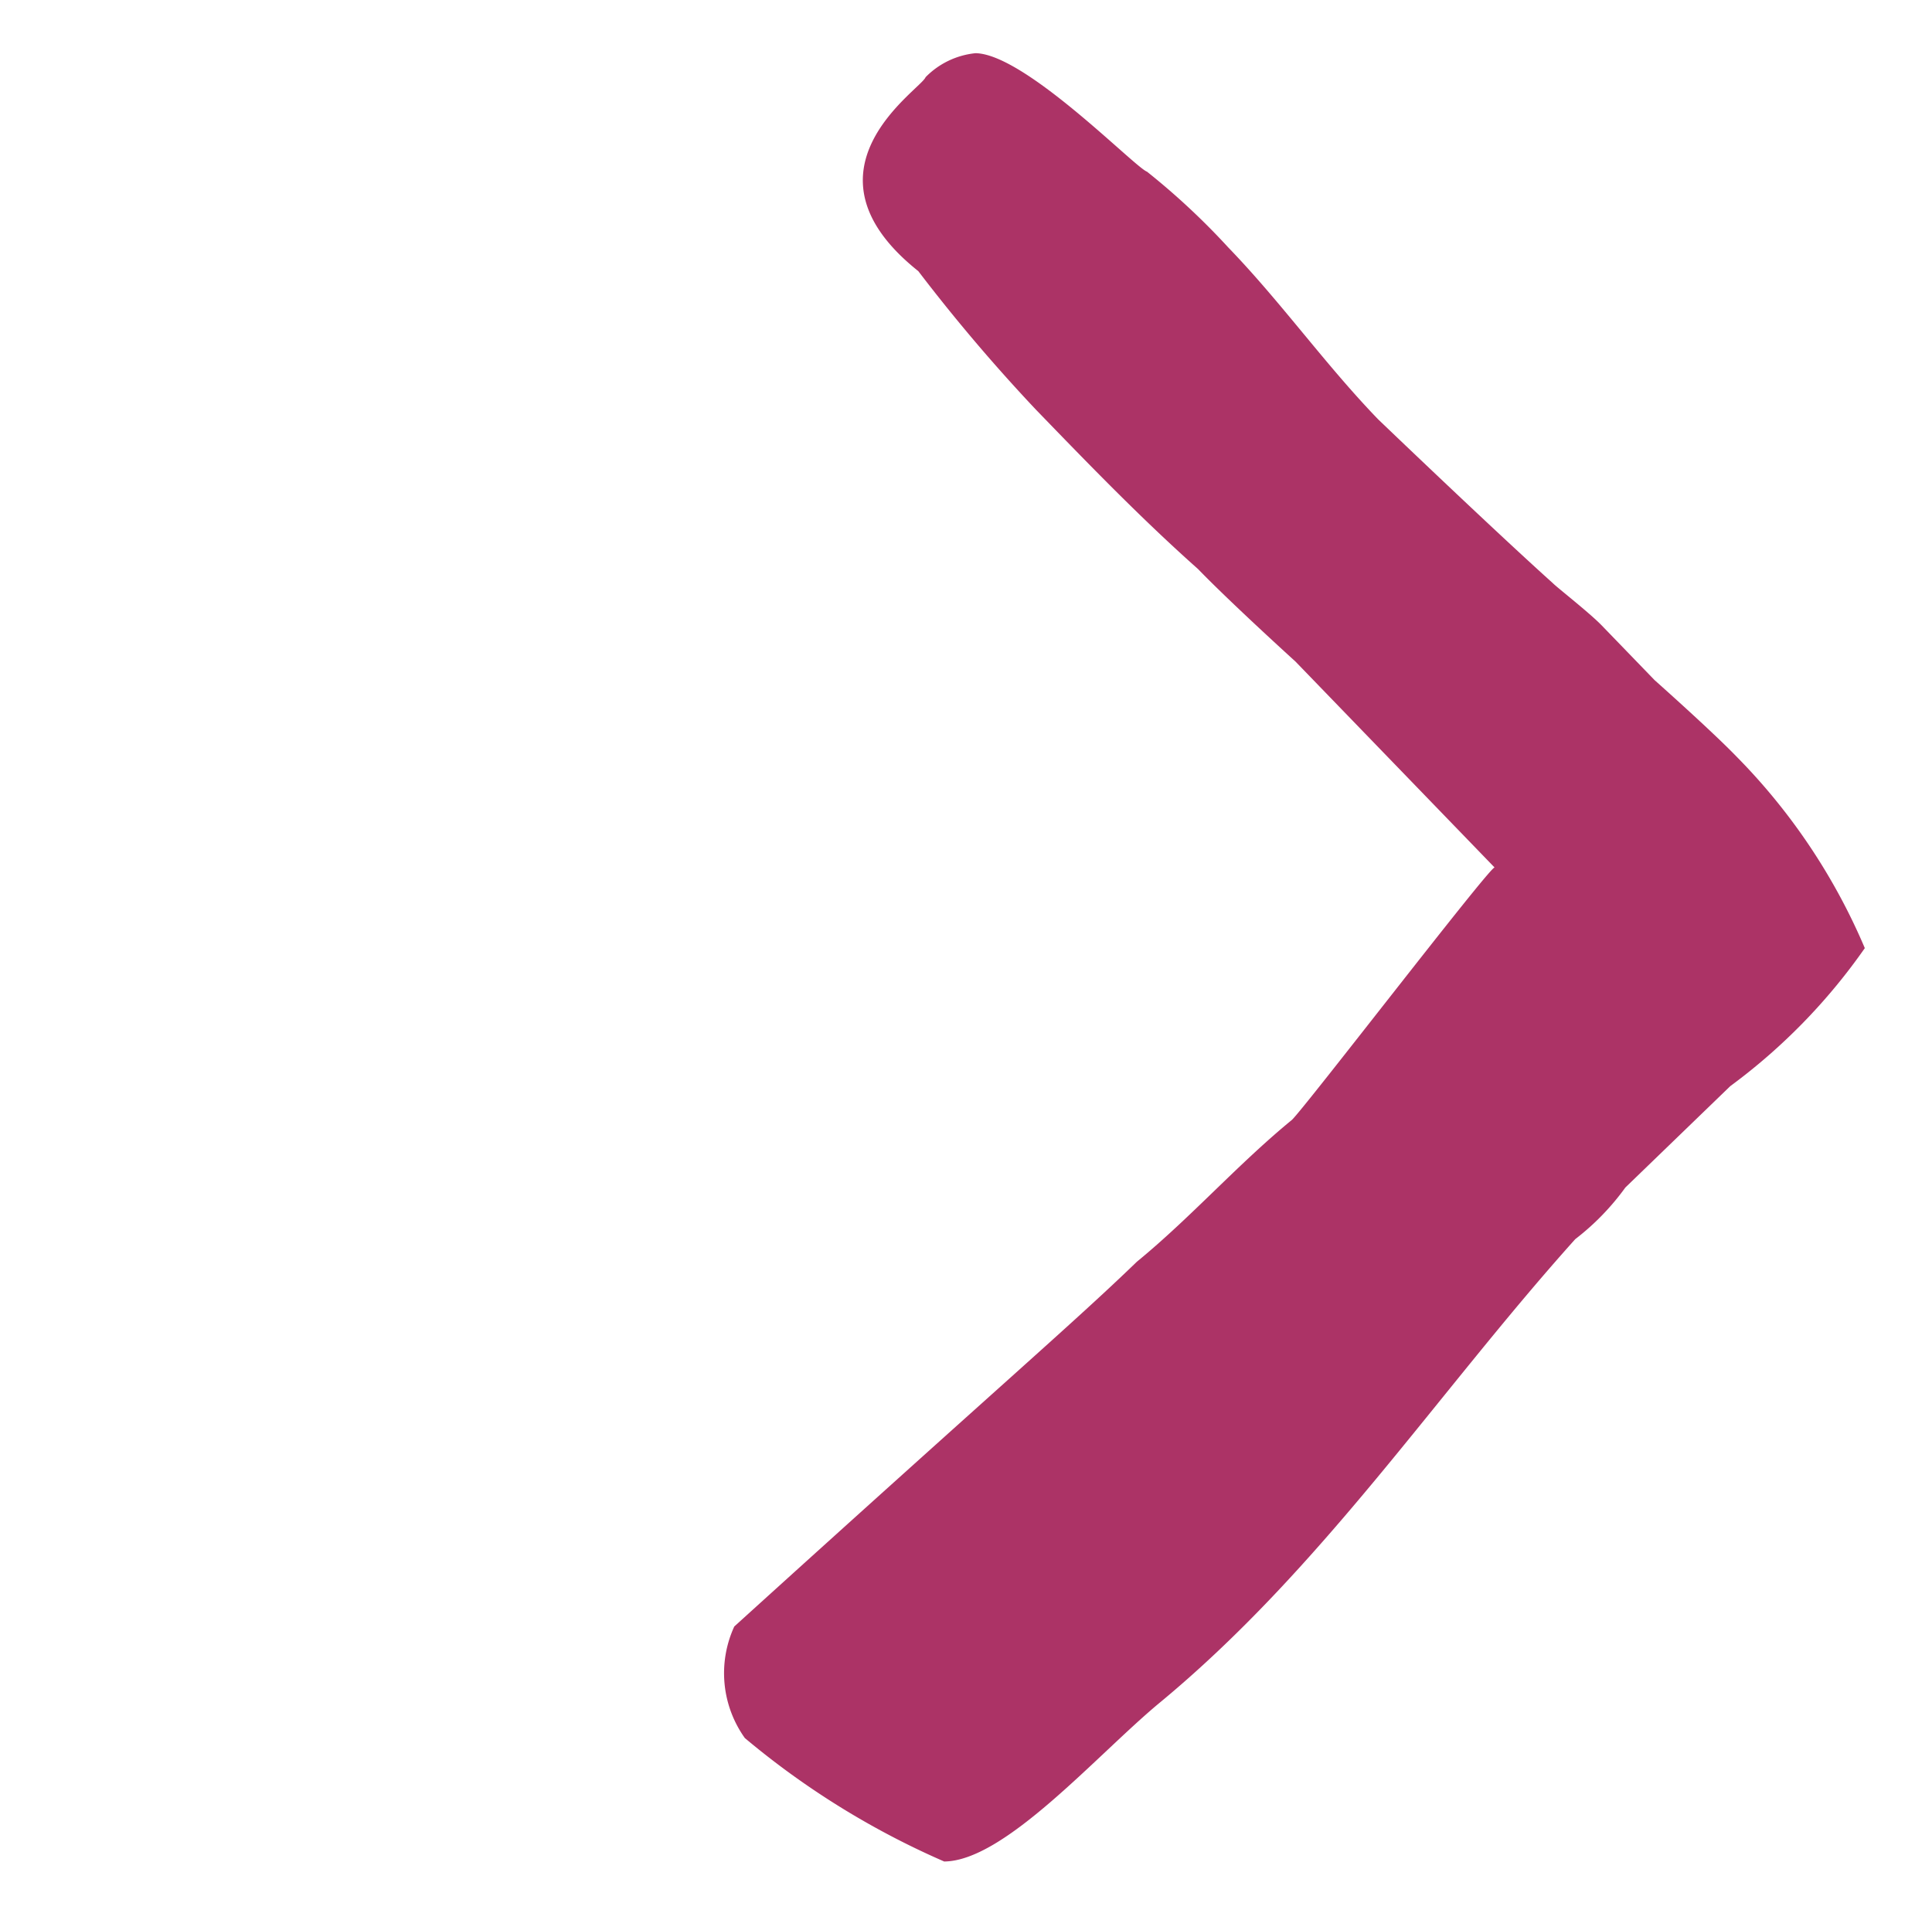
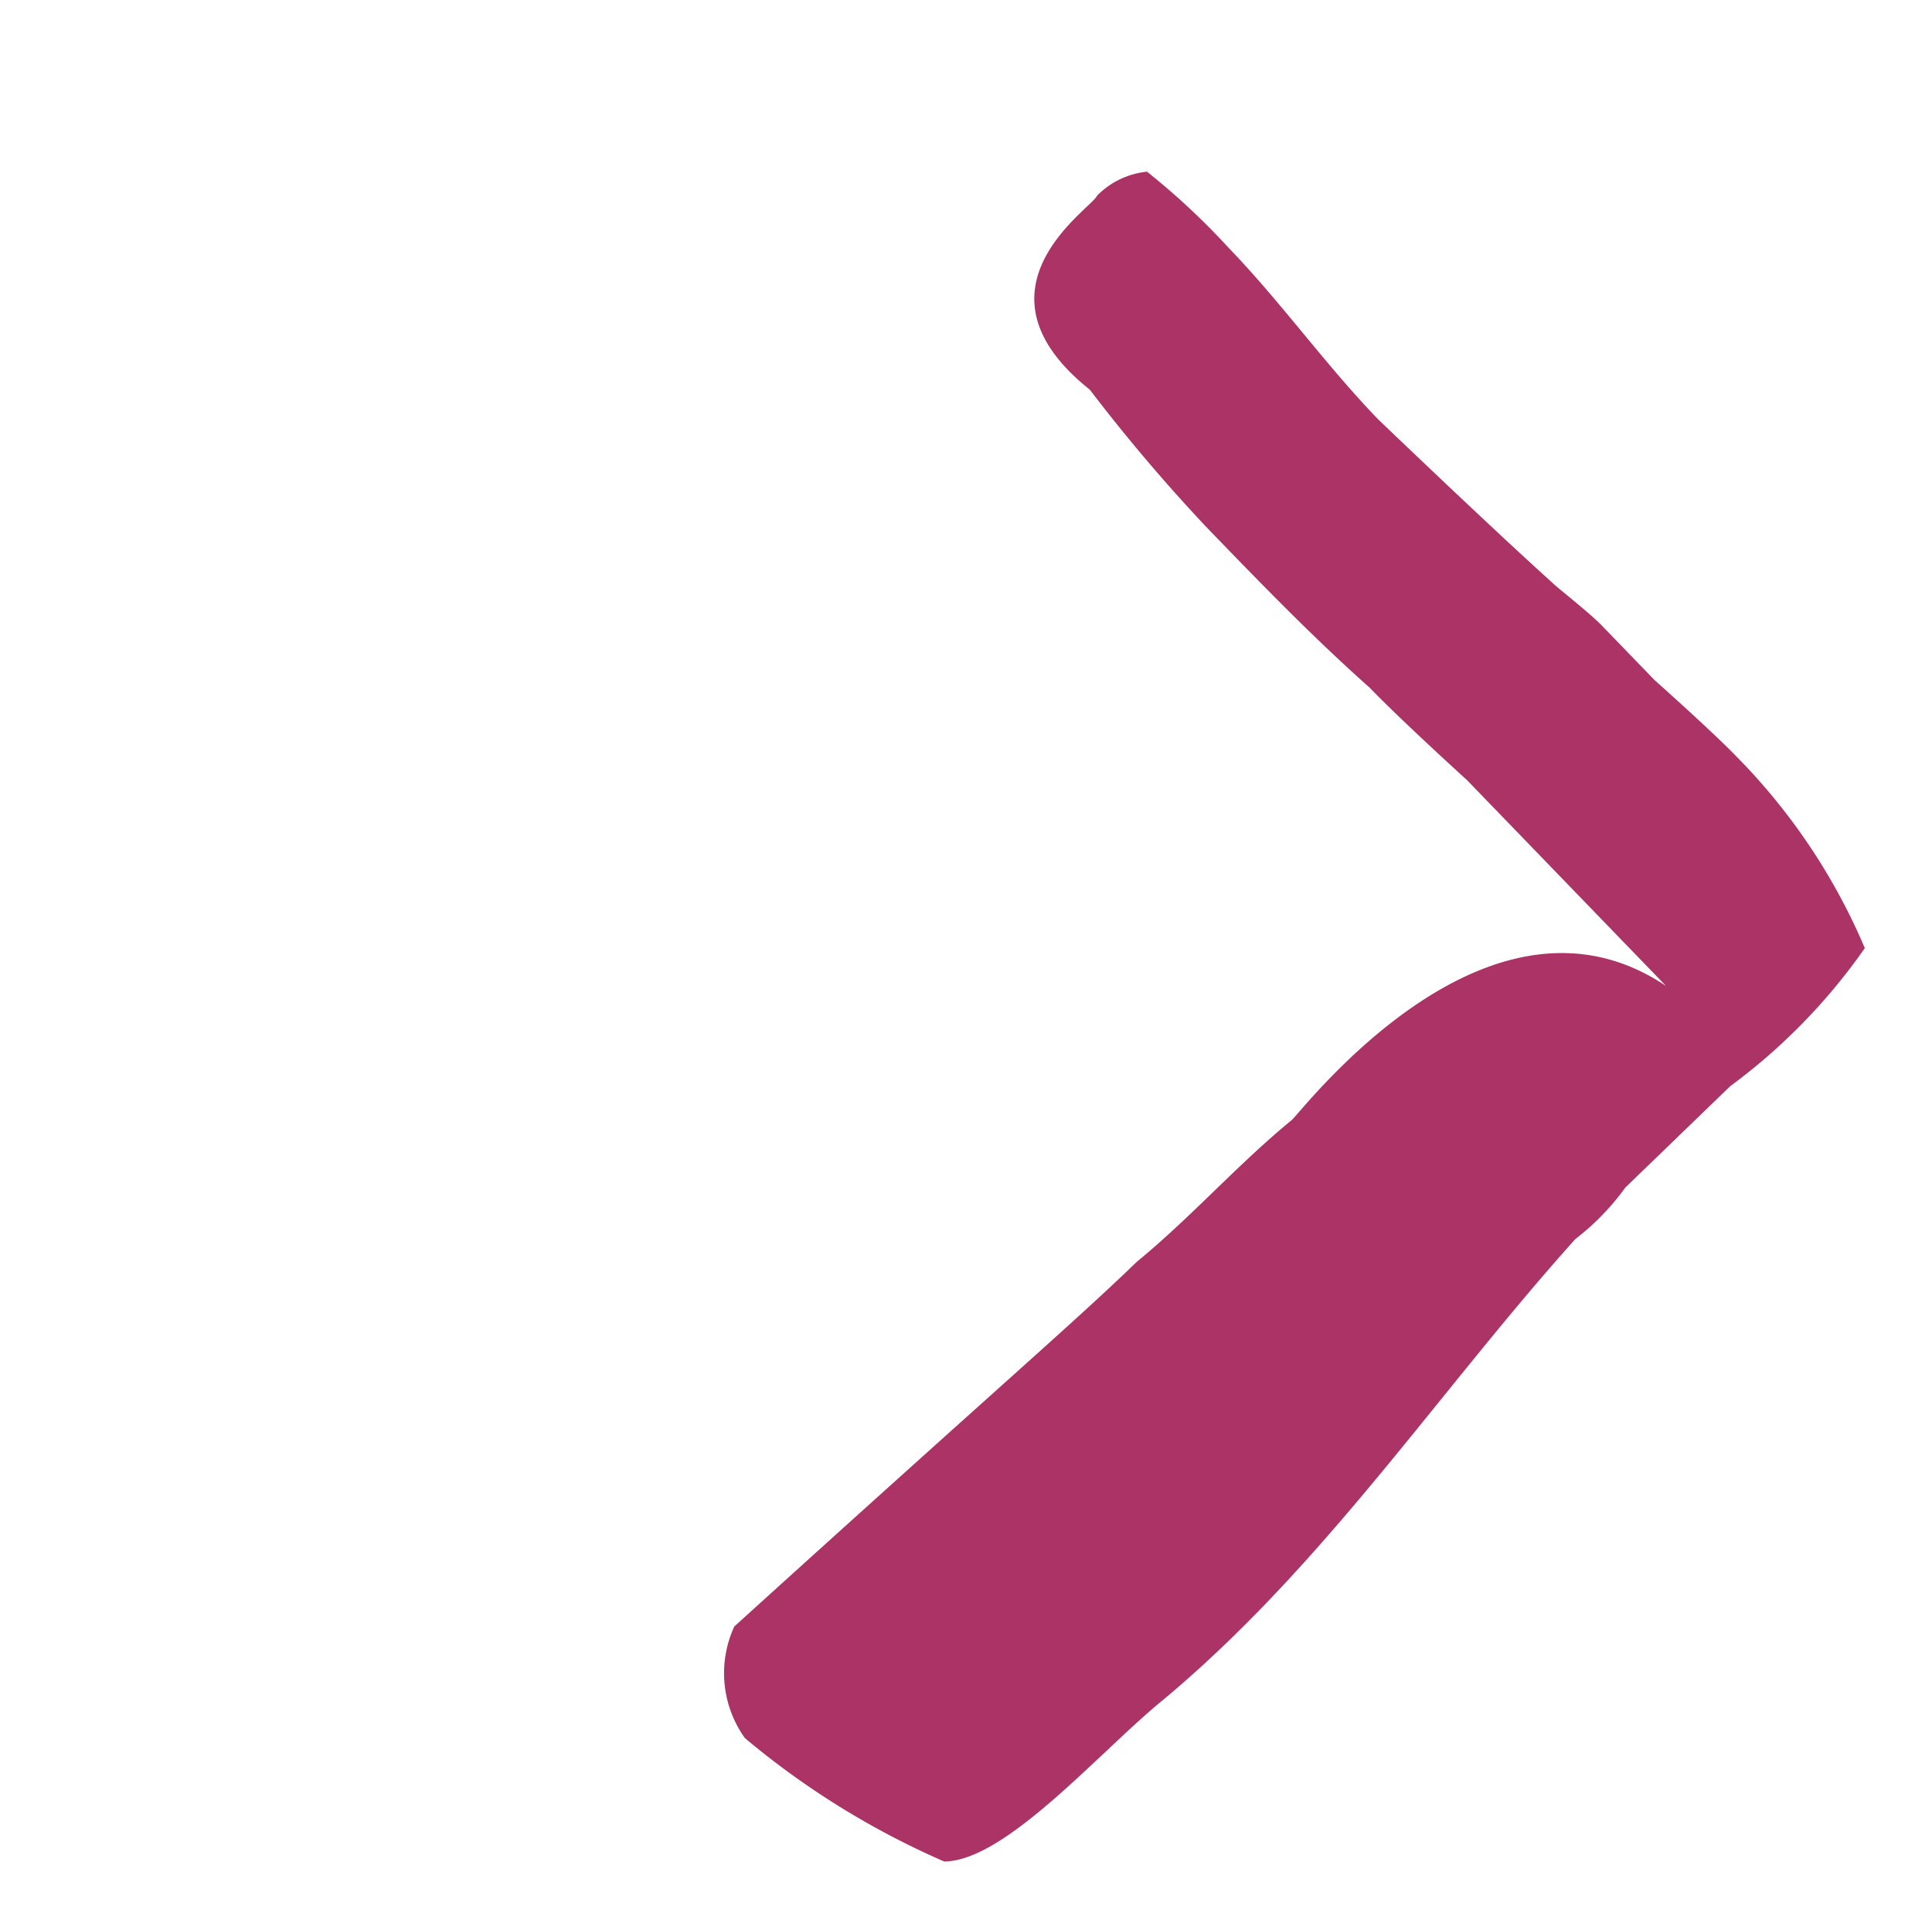
<svg xmlns="http://www.w3.org/2000/svg" width="26.873" height="26.851" viewBox="0 0 26.873 26.851">
  <g id="arrow-nav" transform="translate(0 26.851) rotate(-90)">
-     <path id="np_top-right_752607_000000" d="M47.052,33c-.08.975,0,1.95-.08,2.923,0,1.218-.08,2.437-.243,7.553a1.554,1.554,0,0,0,1.218.973,11.371,11.371,0,0,0,3.162-.8c.579-.608.411-2.53.493-3.666.233-2.938-.415-5.8-.618-8.663a3.457,3.457,0,0,0-.032-1v-2.03a8.239,8.239,0,0,0-.08-2.68,8.534,8.534,0,0,0-3.168-.569c-.486,0-1.544.08-1.544.08H45.1c-.243,0-.812.08-.893.08-1.138.08-3.329.163-3.329.163-1.055,0-2.111-.163-3.168-.163a9.956,9.956,0,0,0-1.544.08c-.163.08-2.354.08-2.843.569a1.131,1.131,0,0,0-.243.732c.08.163-.367,2.239,1.87,1.948a24.236,24.236,0,0,0,2.517.163c1.058,0,2.113,0,3.168-.08.649,0,1.868-.08,1.868-.08h3.983C46.434,28.585,47.052,32.729,47.052,33Z" transform="matrix(-0.719, 0.695, -0.695, -0.719, 68.036, 8.996)" fill="#AC3366" />
+     <path id="np_top-right_752607_000000" d="M47.052,33c-.08.975,0,1.95-.08,2.923,0,1.218-.08,2.437-.243,7.553a1.554,1.554,0,0,0,1.218.973,11.371,11.371,0,0,0,3.162-.8c.579-.608.411-2.53.493-3.666.233-2.938-.415-5.8-.618-8.663a3.457,3.457,0,0,0-.032-1v-2.03a8.239,8.239,0,0,0-.08-2.68,8.534,8.534,0,0,0-3.168-.569c-.486,0-1.544.08-1.544.08H45.1c-.243,0-.812.08-.893.08-1.138.08-3.329.163-3.329.163-1.055,0-2.111-.163-3.168-.163a9.956,9.956,0,0,0-1.544.08a1.131,1.131,0,0,0-.243.732c.08.163-.367,2.239,1.87,1.948a24.236,24.236,0,0,0,2.517.163c1.058,0,2.113,0,3.168-.08.649,0,1.868-.08,1.868-.08h3.983C46.434,28.585,47.052,32.729,47.052,33Z" transform="matrix(-0.719, 0.695, -0.695, -0.719, 68.036, 8.996)" fill="#AC3366" />
  </g>
</svg>